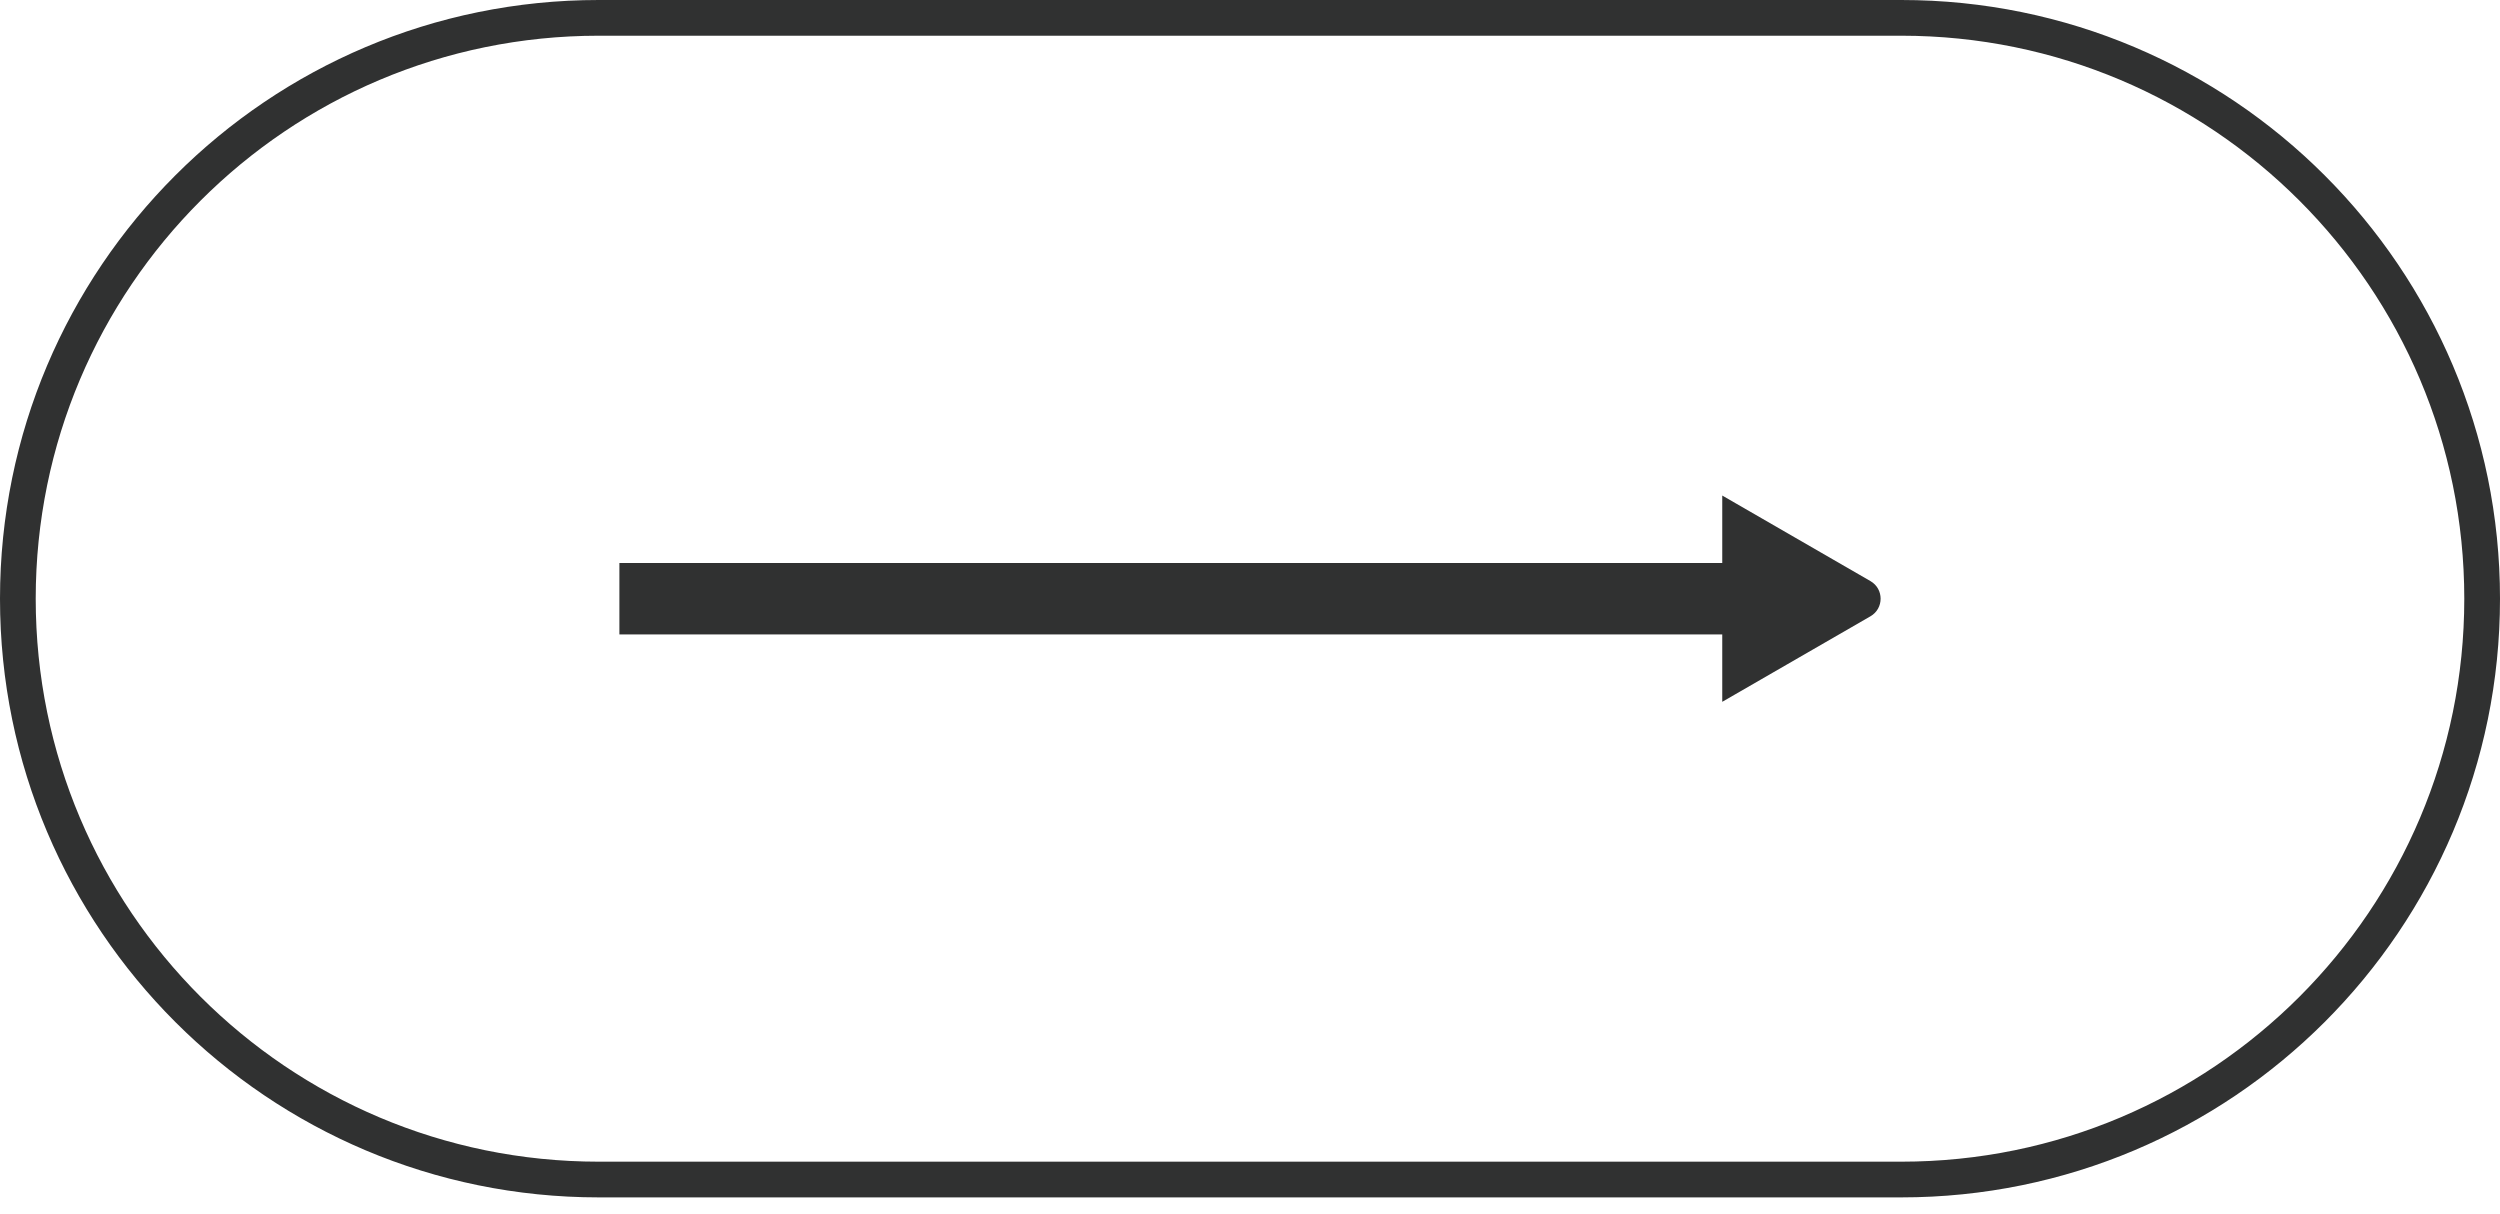
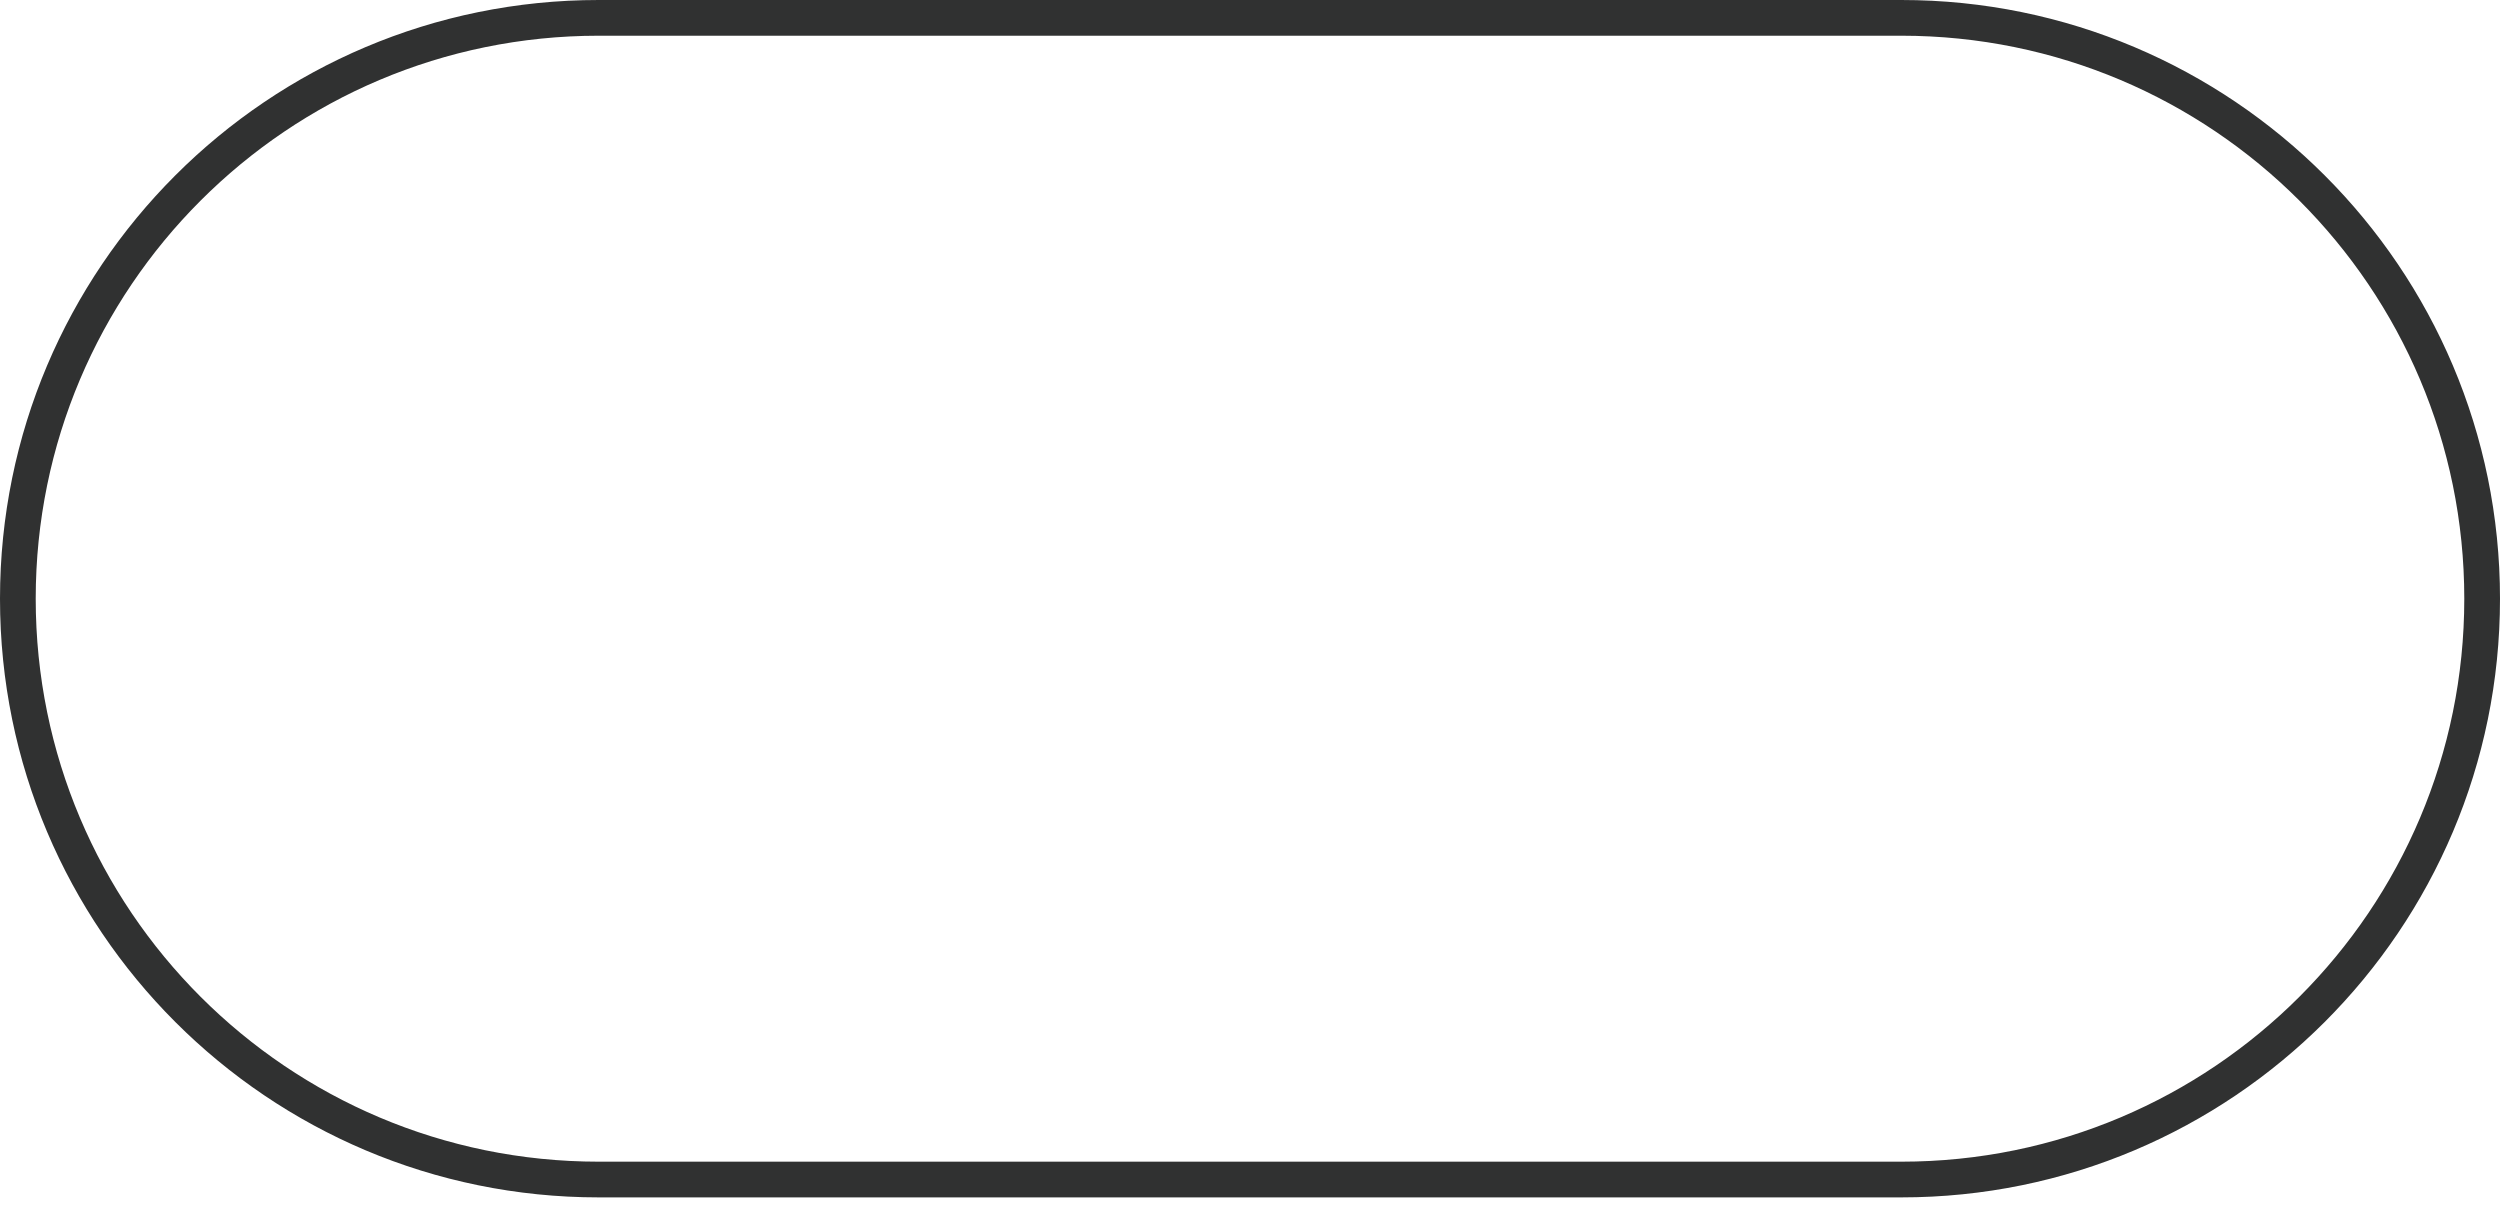
<svg xmlns="http://www.w3.org/2000/svg" width="70" height="34" viewBox="0 0 70 34" fill="none">
  <path d="M53.236 0.5H16.764C7.781 0.5 0.5 7.781 0.5 16.764C0.5 25.746 7.781 33.027 16.764 33.027H53.236C62.219 33.027 69.5 25.746 69.5 16.764C69.5 7.781 62.219 0.5 53.236 0.5Z" stroke="#303131" />
-   <path fill-rule="evenodd" clip-rule="evenodd" d="M17.343 15.764L50.816 15.764L50.816 17.764L17.343 17.764L17.343 15.764Z" fill="#303131" />
-   <path d="M52.373 17.256C52.752 17.037 52.752 16.49 52.373 16.271L48.223 13.875L48.223 19.651L52.373 17.256Z" fill="#303131" />
</svg>